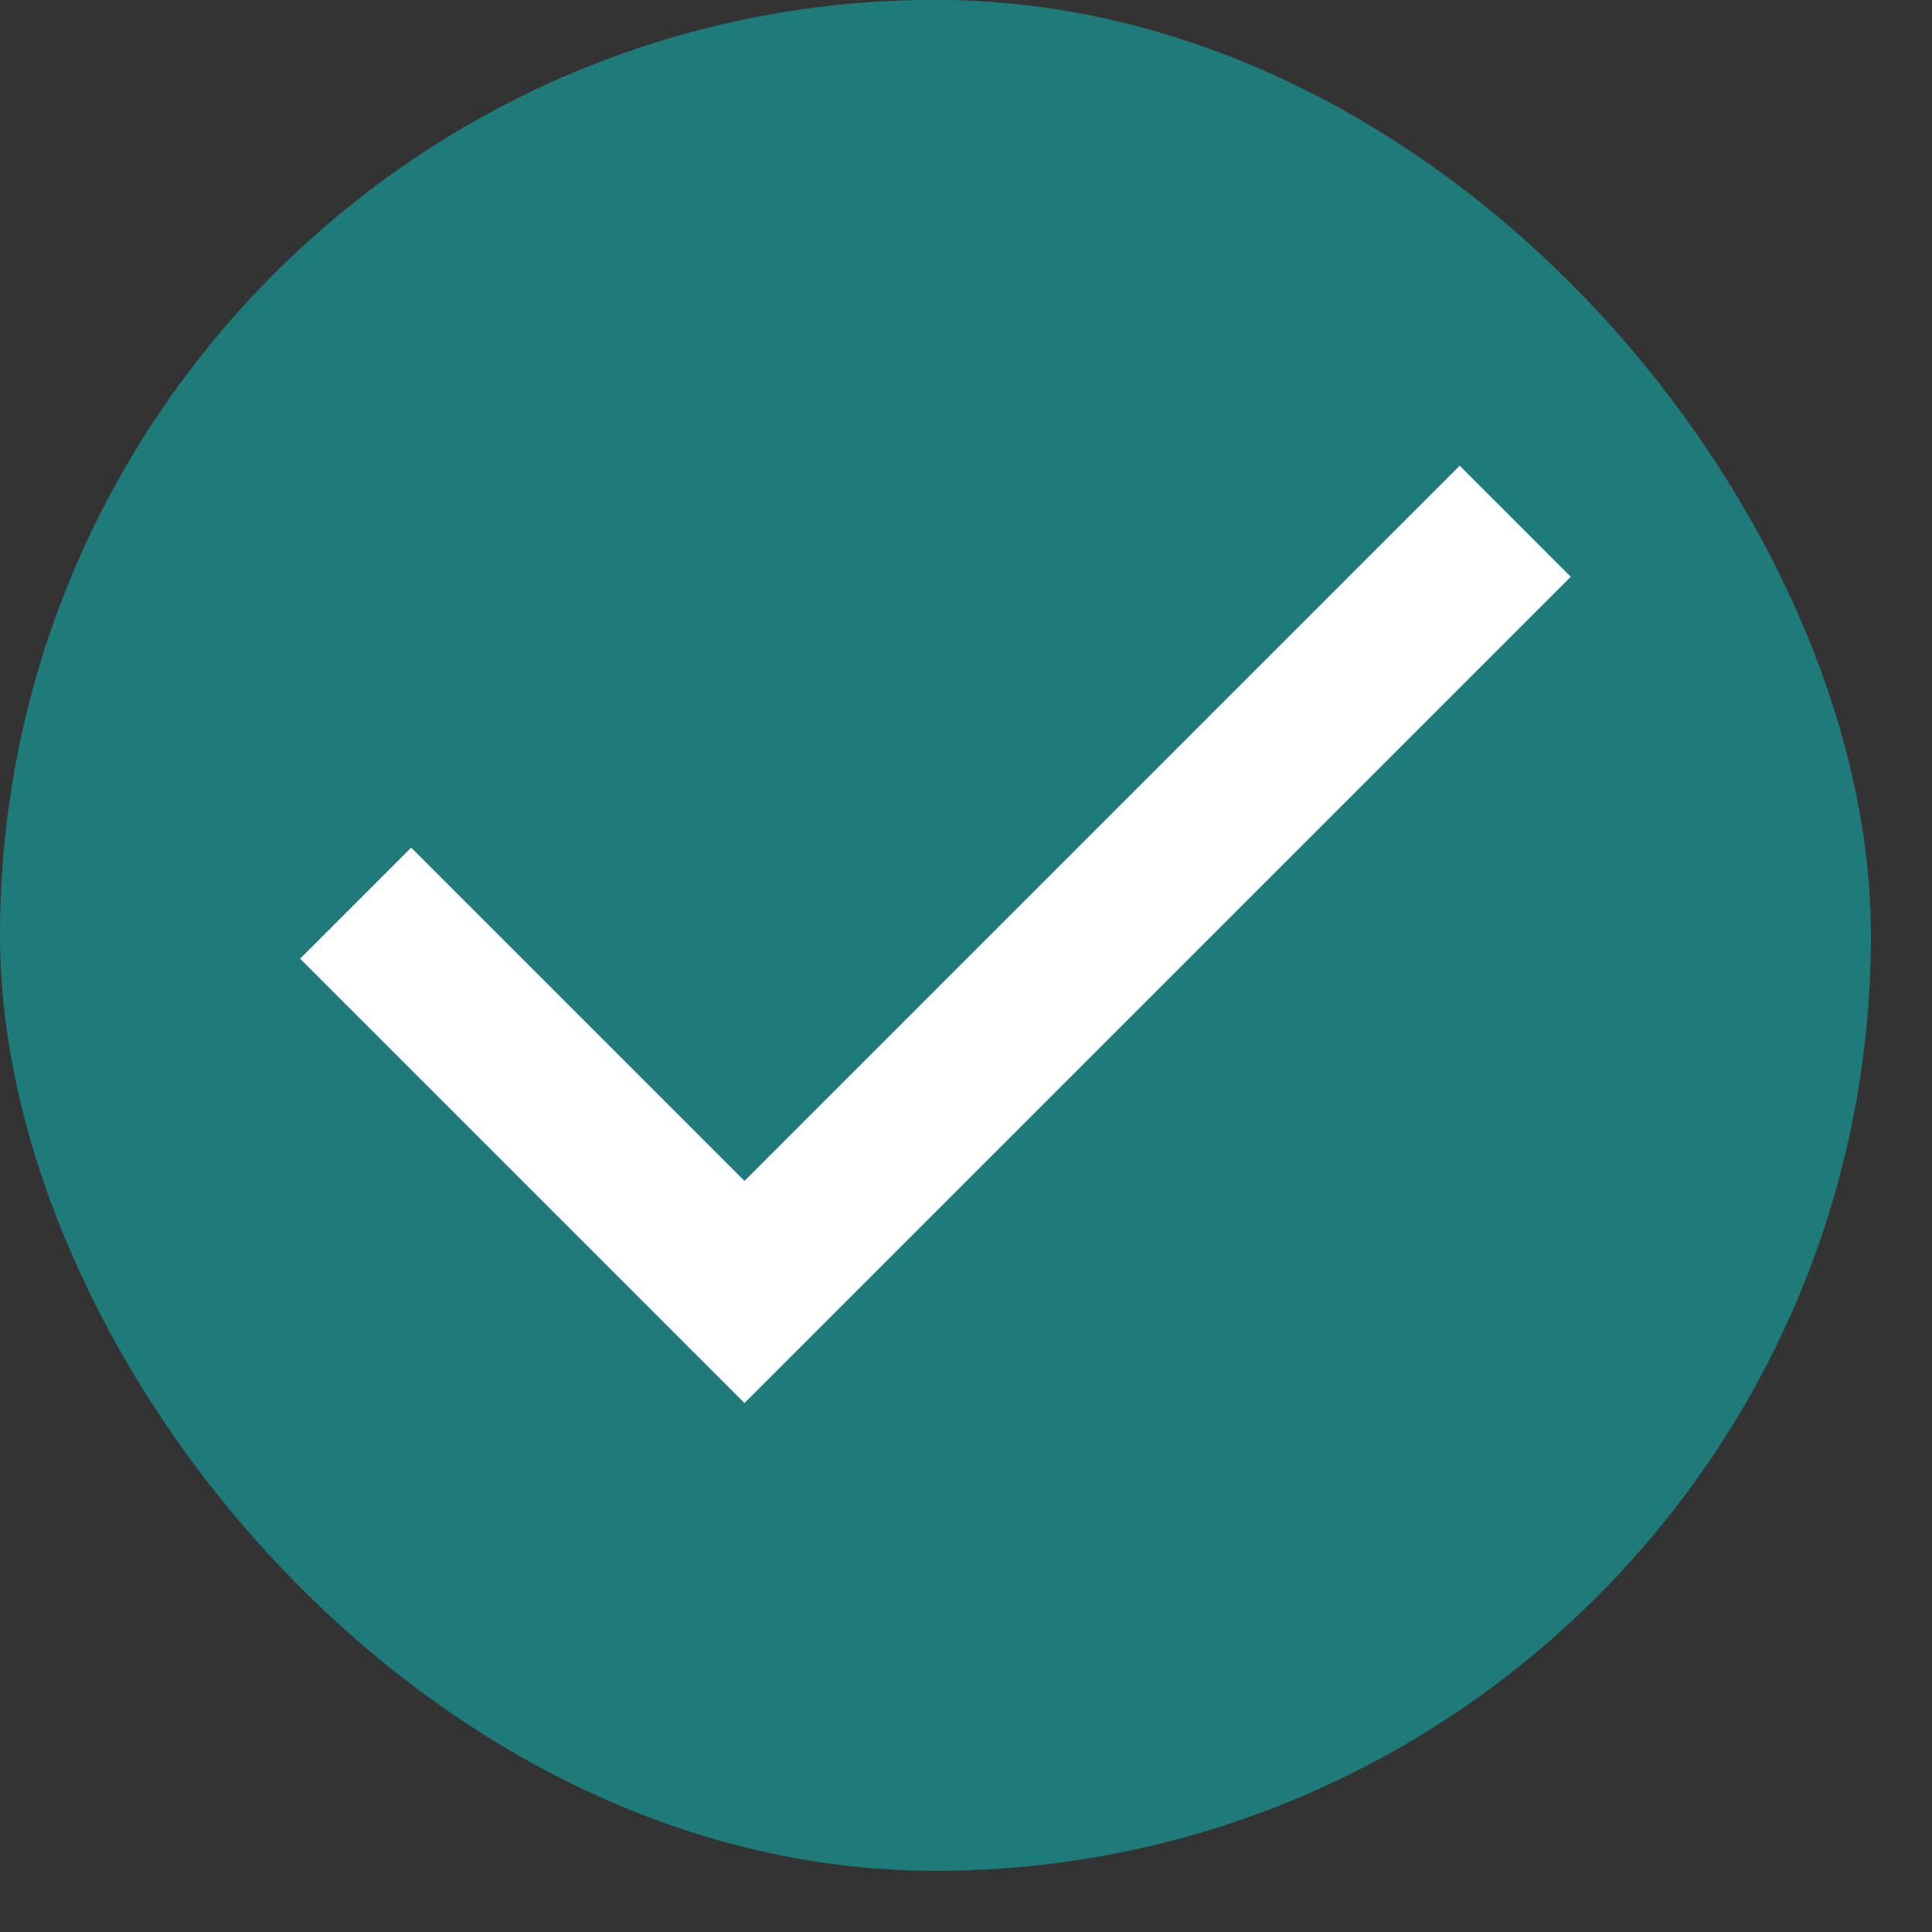
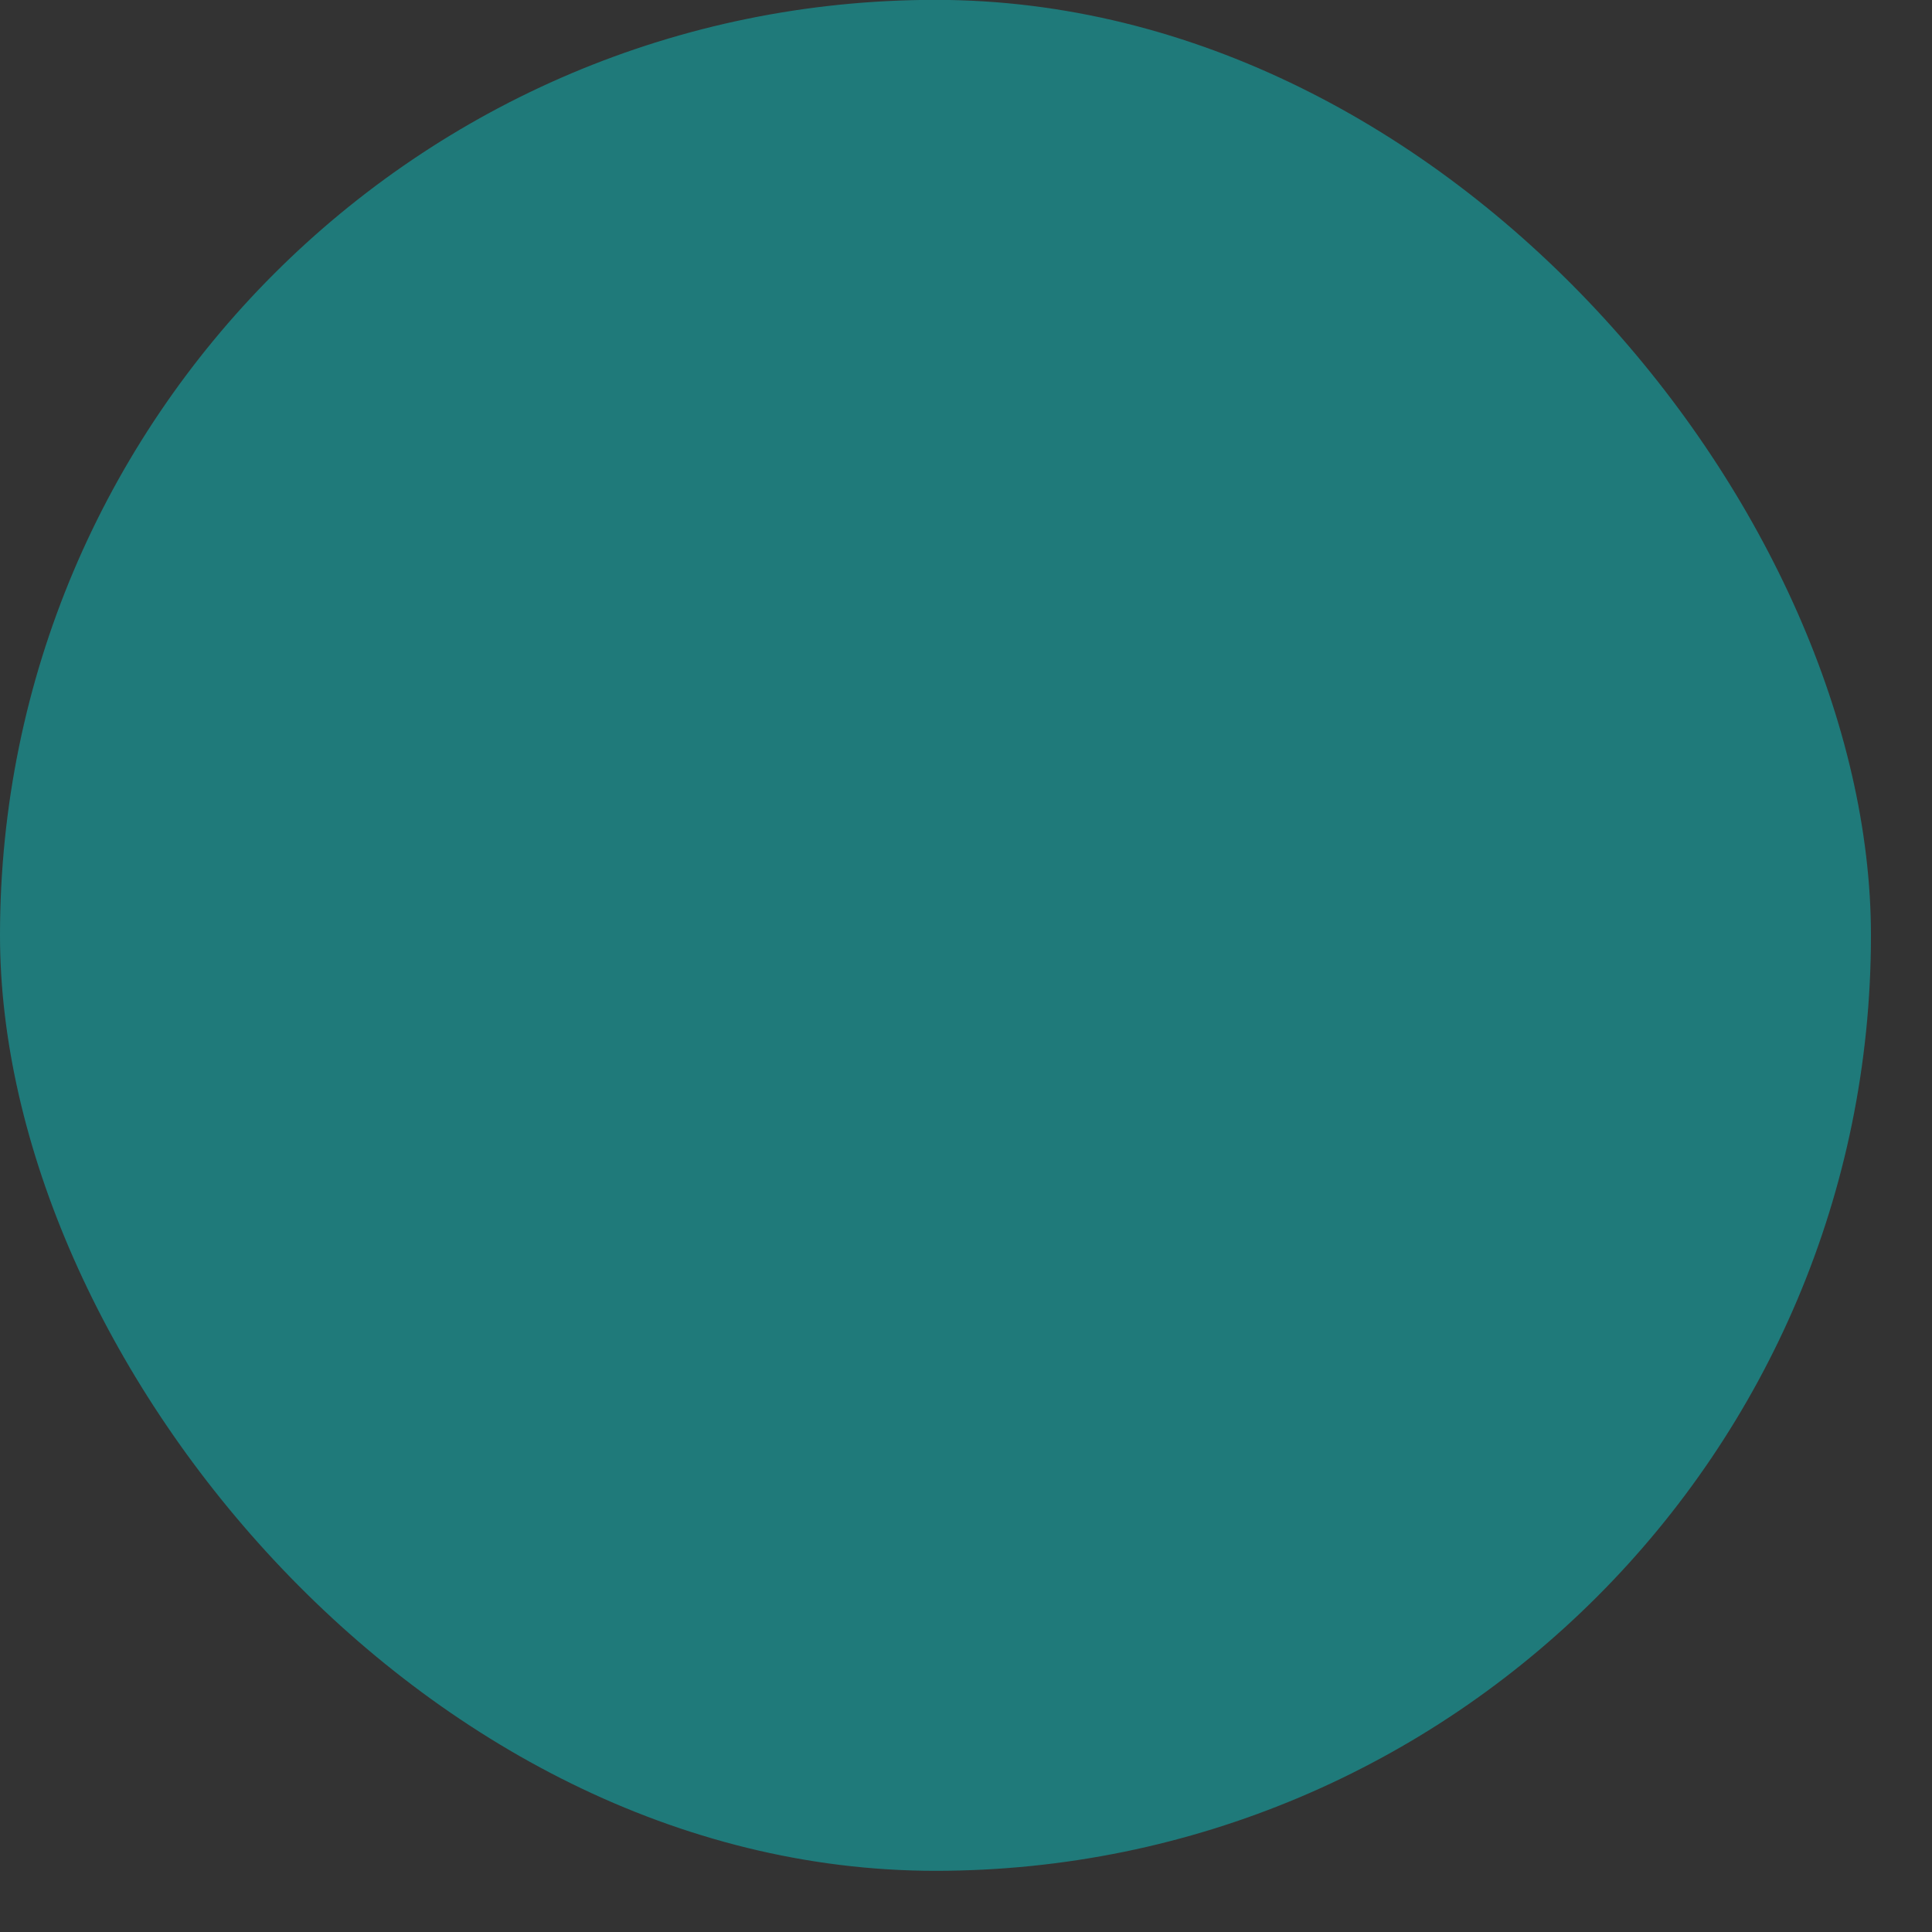
<svg xmlns="http://www.w3.org/2000/svg" width="30" height="30" viewBox="0 0 30 30" fill="none">
  <rect x="0" y="0" width="30" height="30" fill="#333333" stroke="none" />
  <rect y="-0.002" width="29.052" height="29.052" rx="14.526" fill="#1F7A7A" />
-   <path d="M11.56 21.787L4.66 14.887L6.385 13.162L11.56 18.337L22.666 7.231L24.391 8.956L11.56 21.787Z" fill="white" />
</svg>